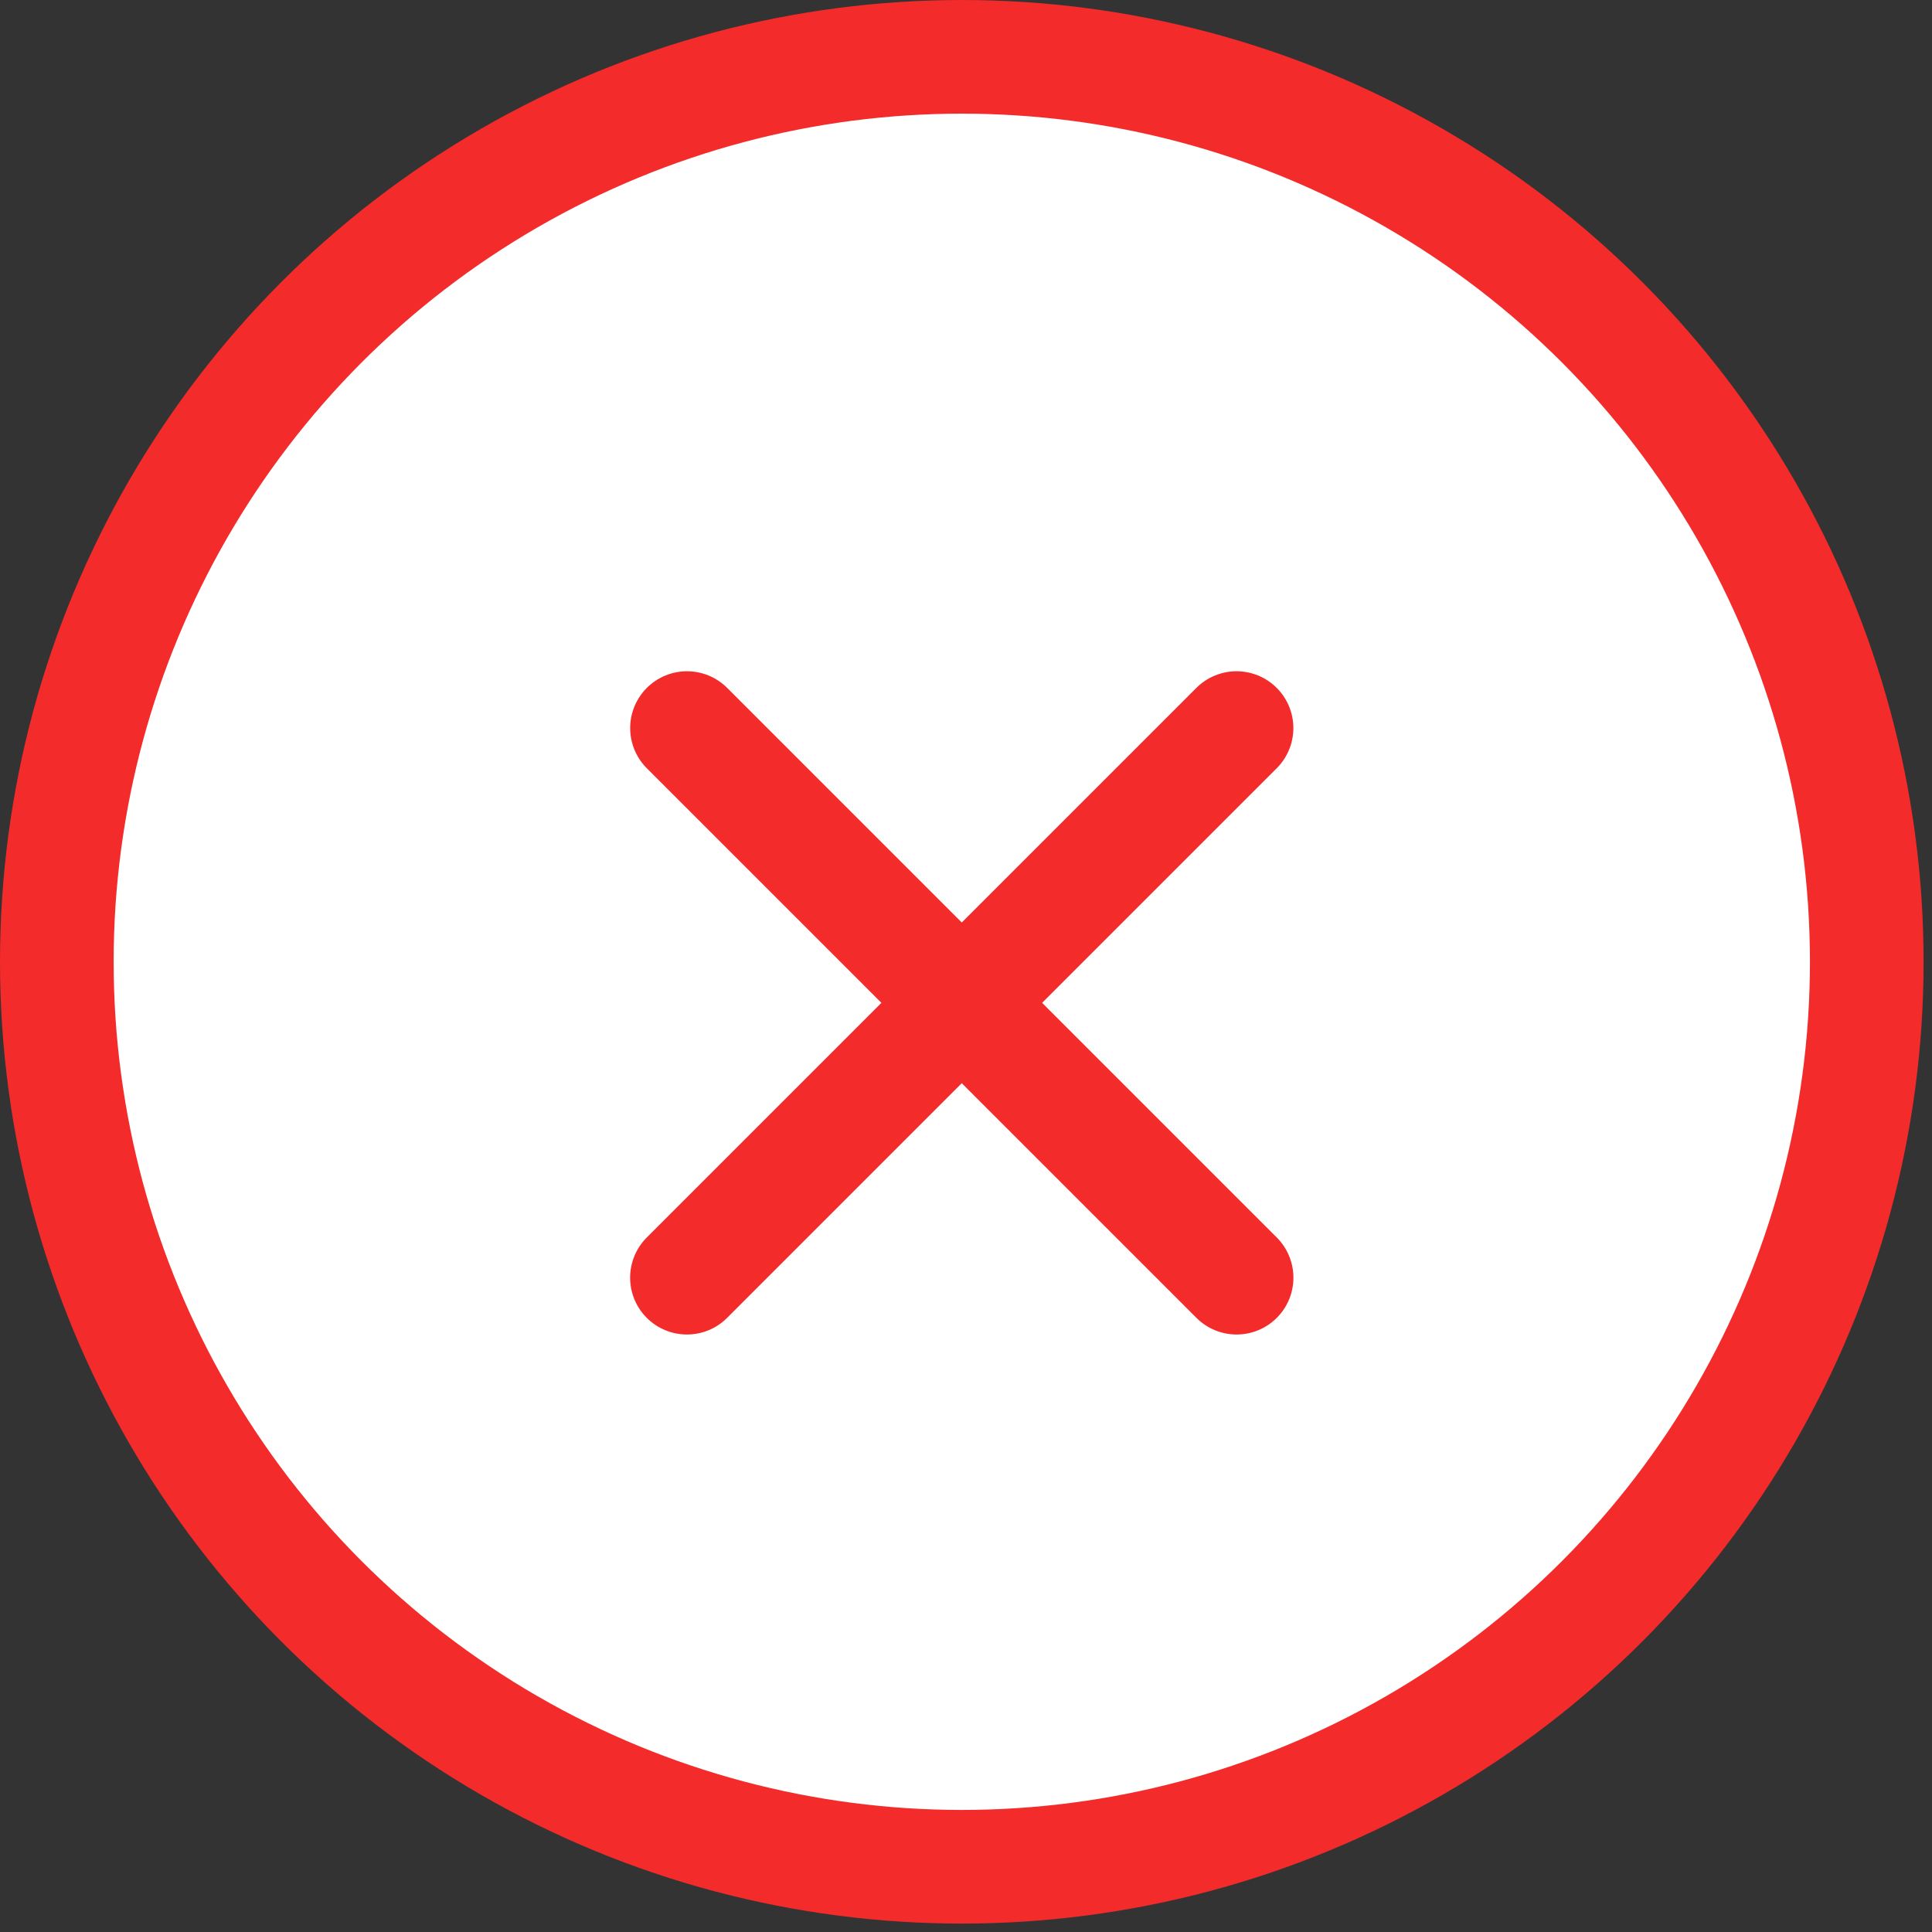
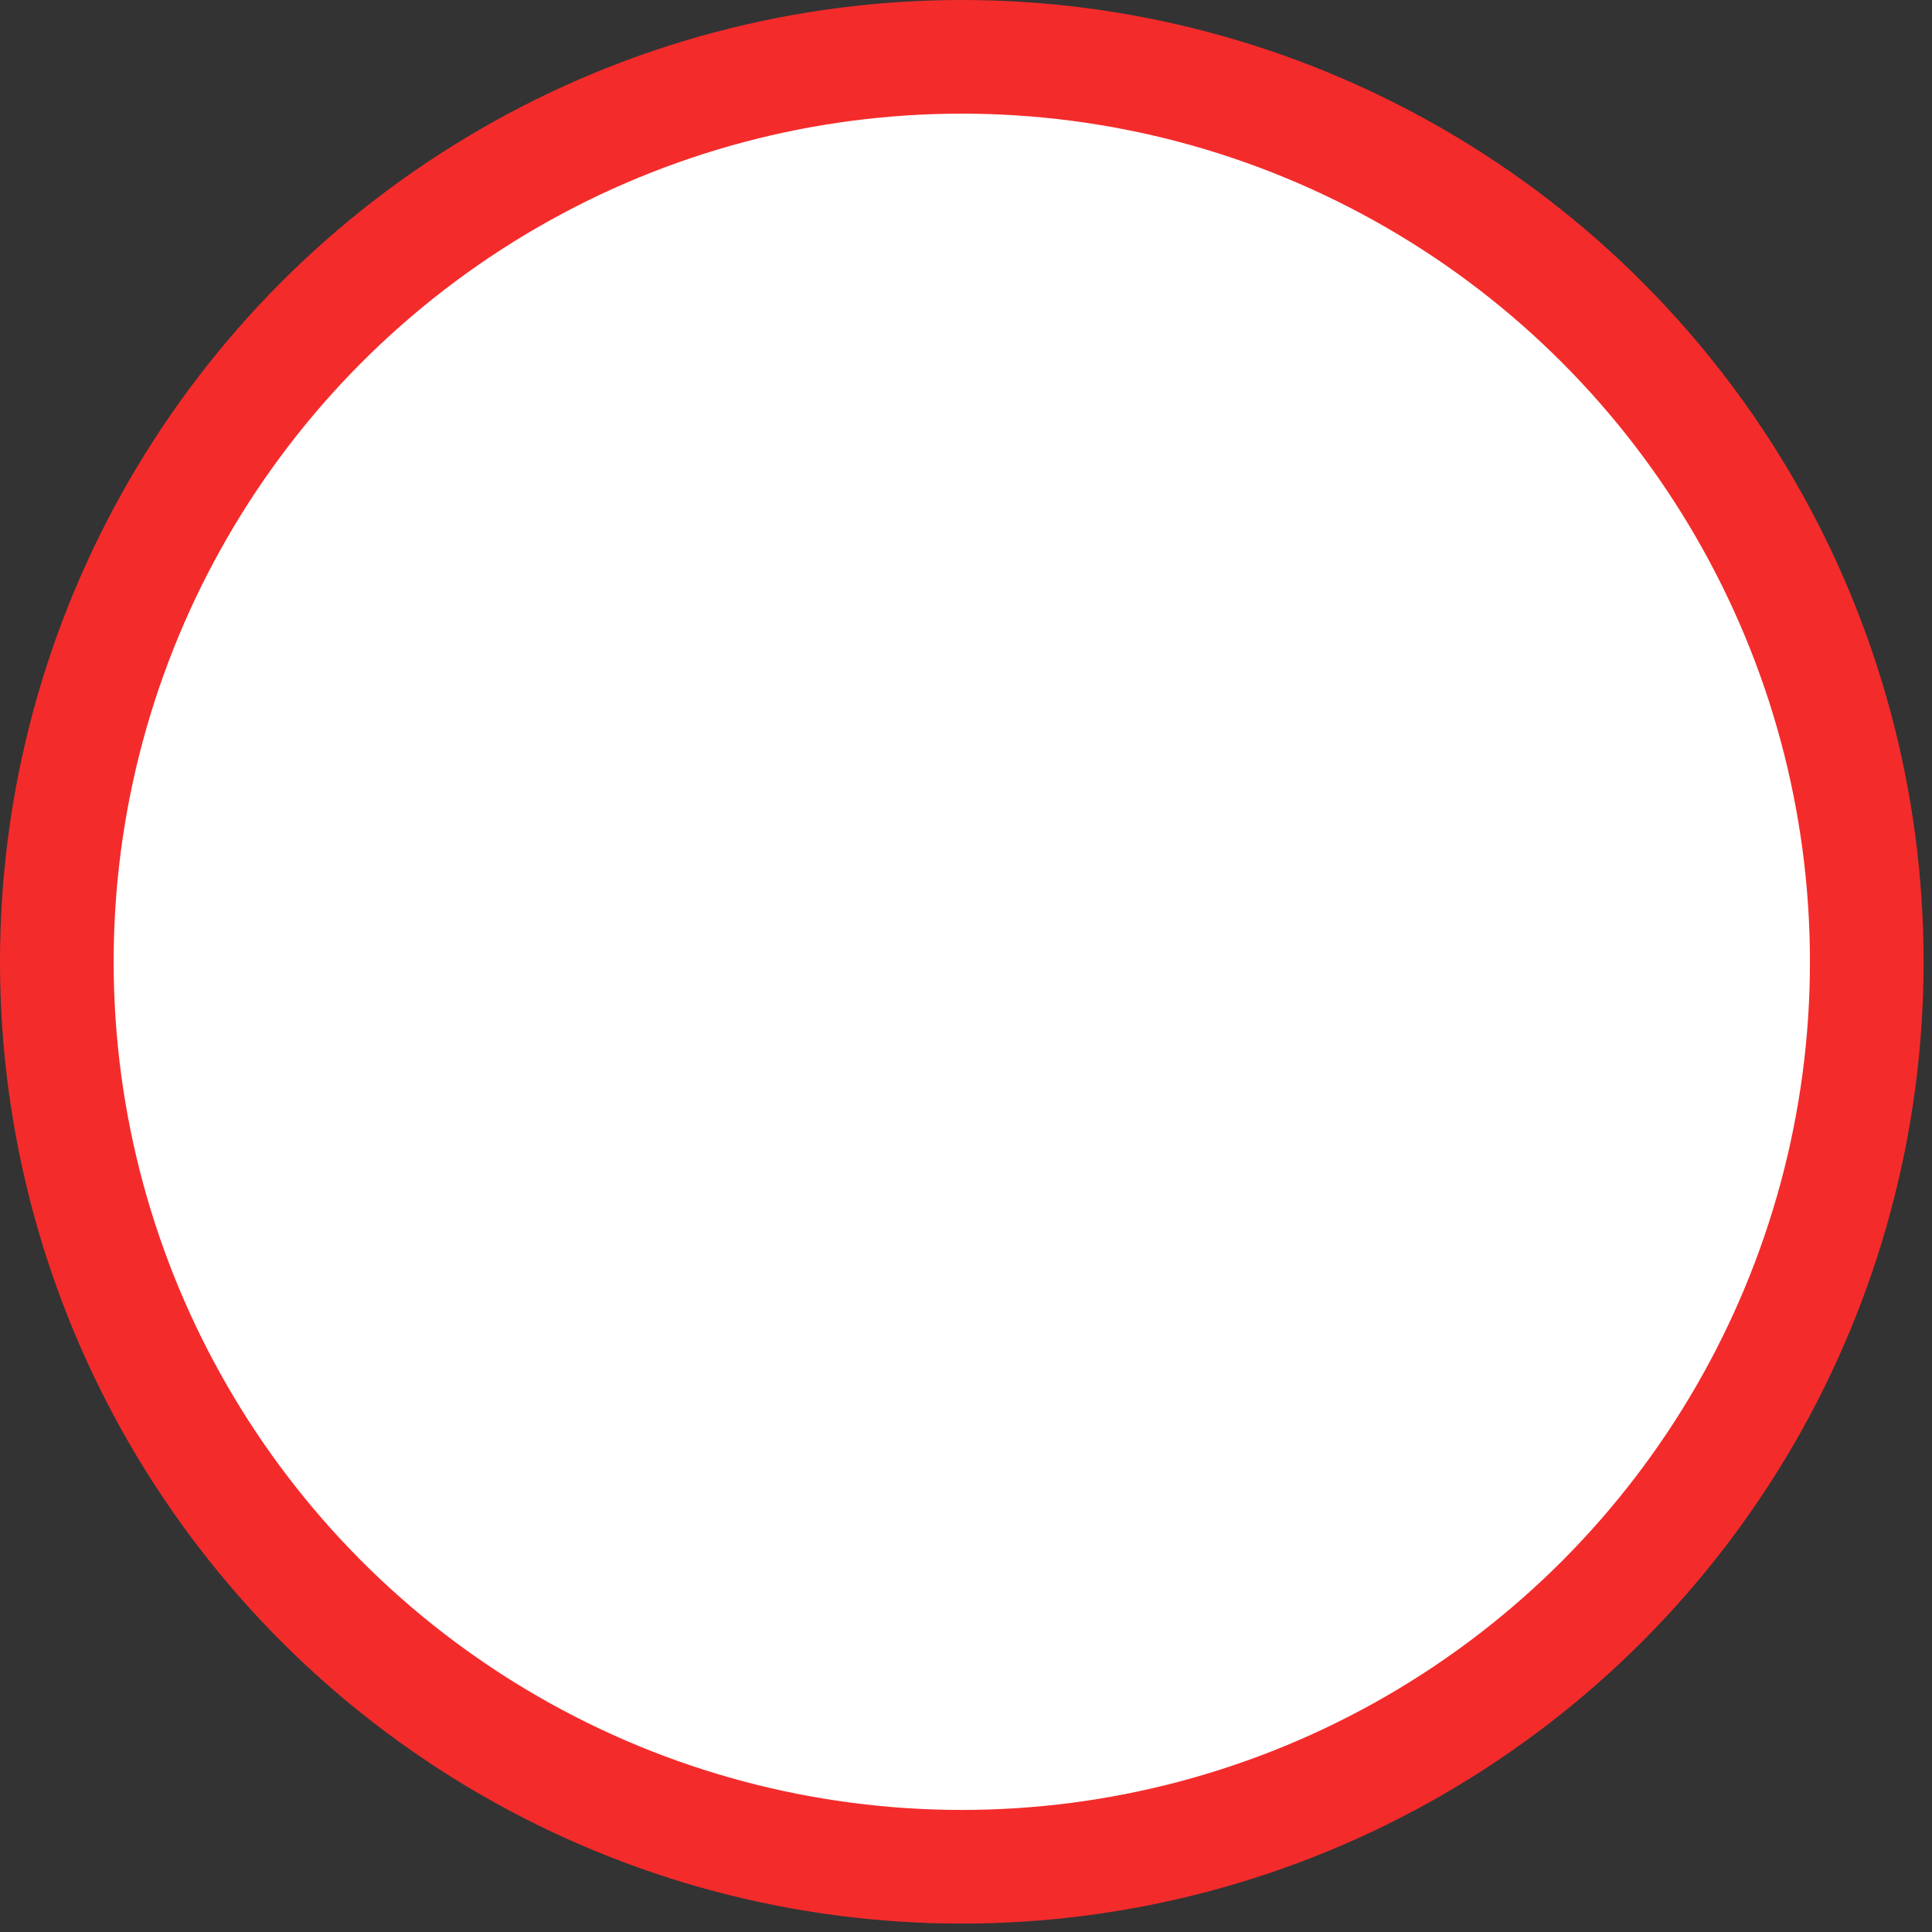
<svg xmlns="http://www.w3.org/2000/svg" width="34" height="34" viewBox="0 0 34 34" fill="none">
  <rect x="0" y="0" width="34" height="34" fill="#333333" stroke="none" />
  <circle cx="16.926" cy="16.926" r="15.926" fill="white" stroke="#F42B2B" stroke-width="2" />
-   <path d="M12.09 12.813L21.762 22.485" stroke="#F42B2B" stroke-width="2" stroke-linecap="round" />
-   <path d="M21.761 12.813L12.089 22.485" stroke="#F42B2B" stroke-width="2" stroke-linecap="round" />
</svg>